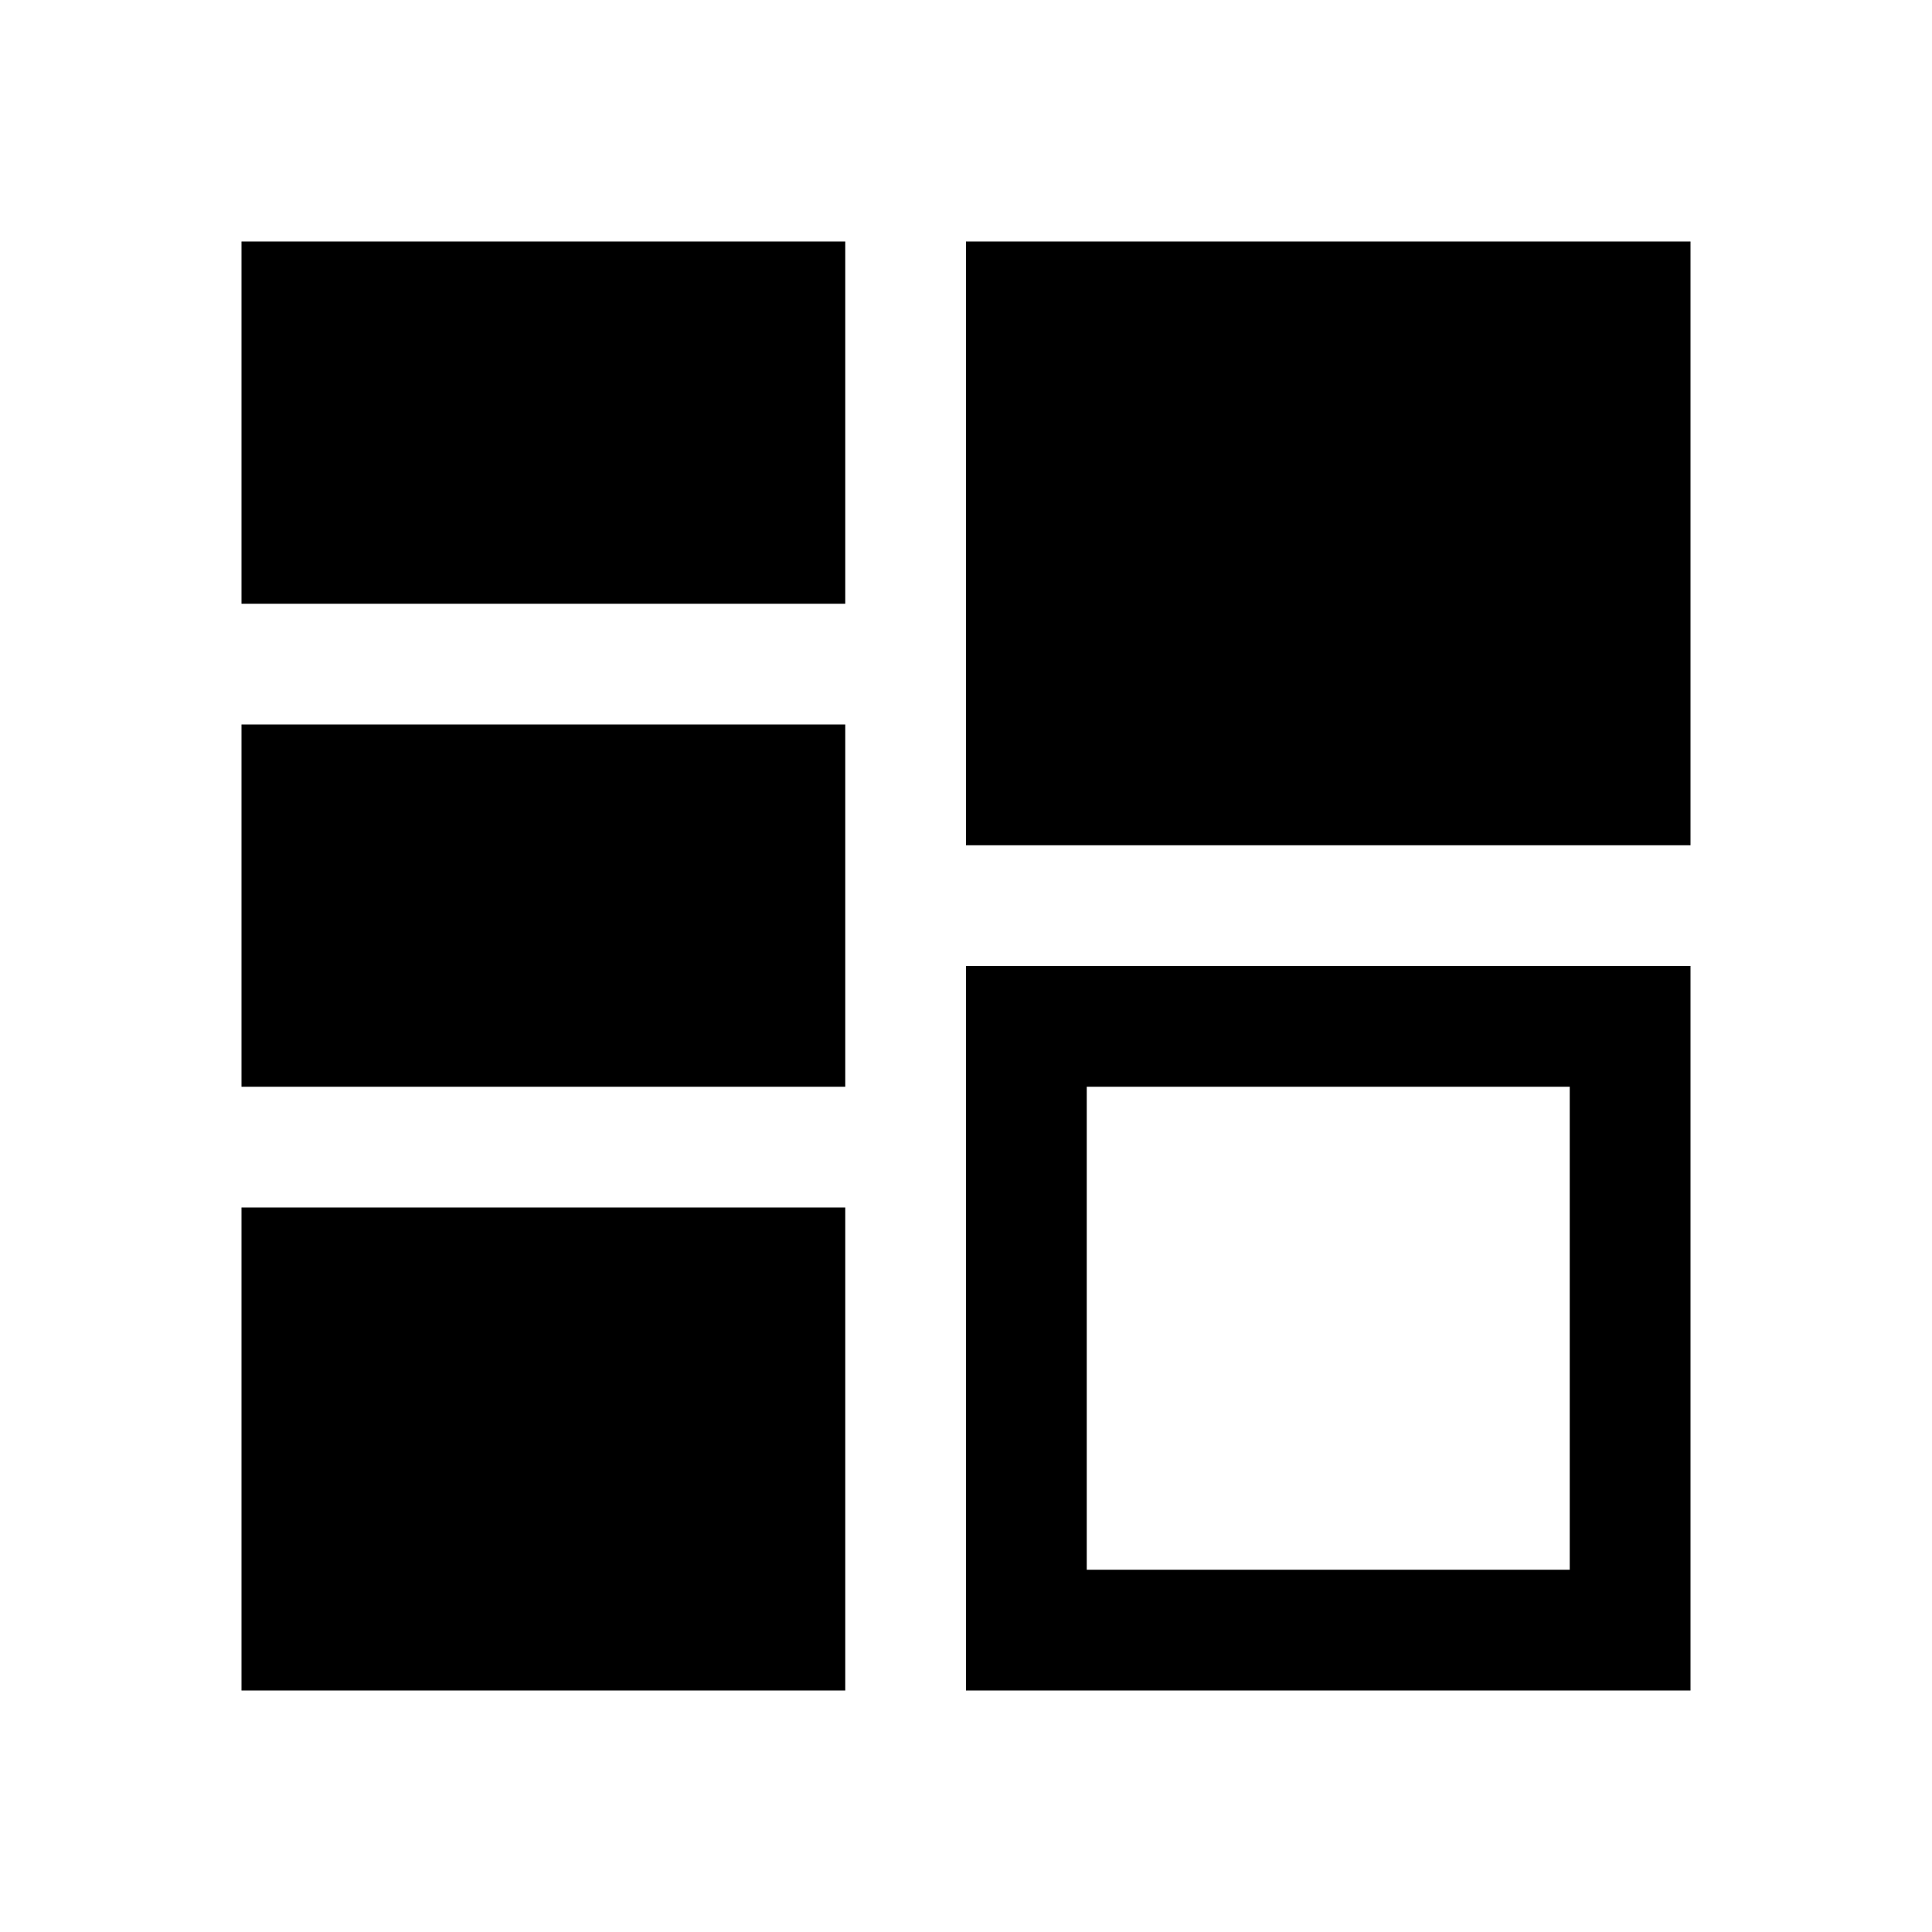
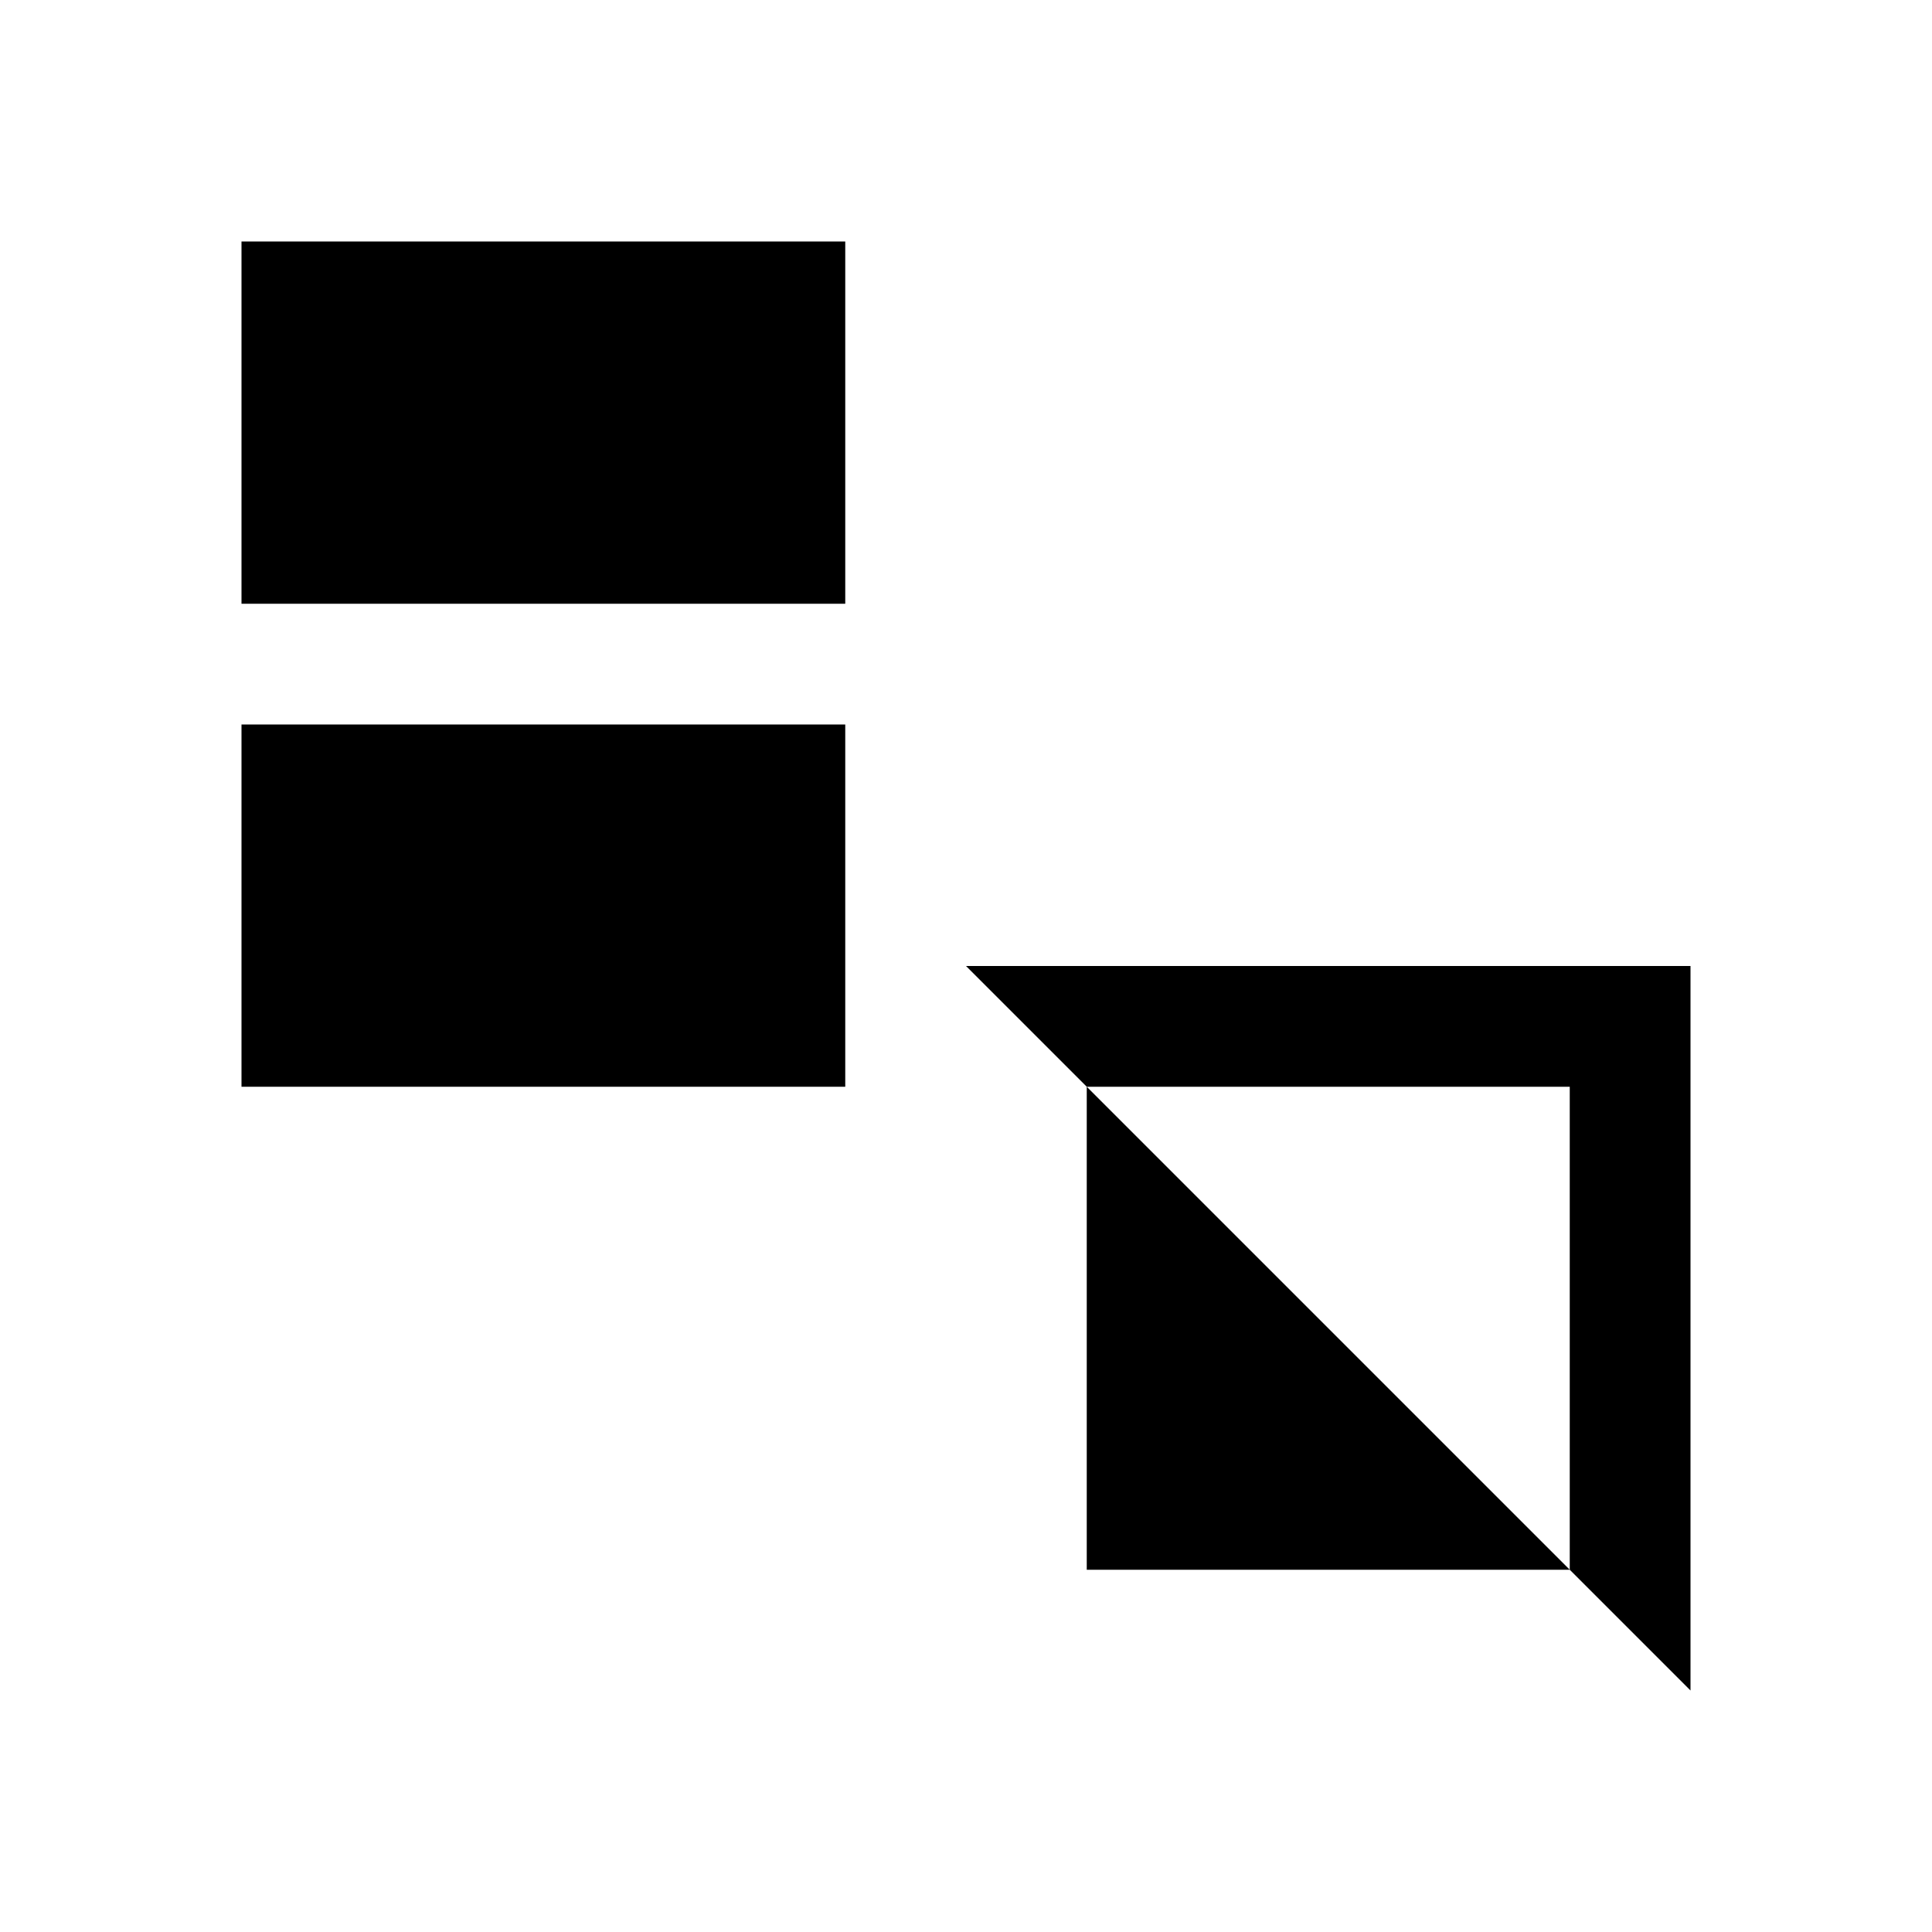
<svg xmlns="http://www.w3.org/2000/svg" width="16px" height="16px" viewBox="0 0 16 16" version="1.1">
  <title>icon-schema-in-dark-mode</title>
  <desc>Created with Sketch.</desc>
  <g id="icon-schema-in-dark-mode" stroke="none" stroke-width="1" fill="none" fill-rule="evenodd">
    <rect id="Rectangle" fill="currentColor" x="2" y="2" width="5" height="3" />
-     <rect id="Rectangle" fill="currentColor" x="8" y="2" width="6" height="5" />
    <rect id="Rectangle" fill="currentColor" x="2" y="6" width="5" height="3" />
-     <rect id="Rectangle" fill="currentColor" x="2" y="10" width="5" height="4" />
-     <path d="M14,8 L14,14 L8,14 L8,8 L14,8 Z M13,9 L9,9 L9,13 L13,13 L13,9 Z" id="Combined-Shape" fill="currentColor" />
+     <path d="M14,8 L14,14 L8,8 L14,8 Z M13,9 L9,9 L9,13 L13,13 L13,9 Z" id="Combined-Shape" fill="currentColor" />
  </g>
</svg>